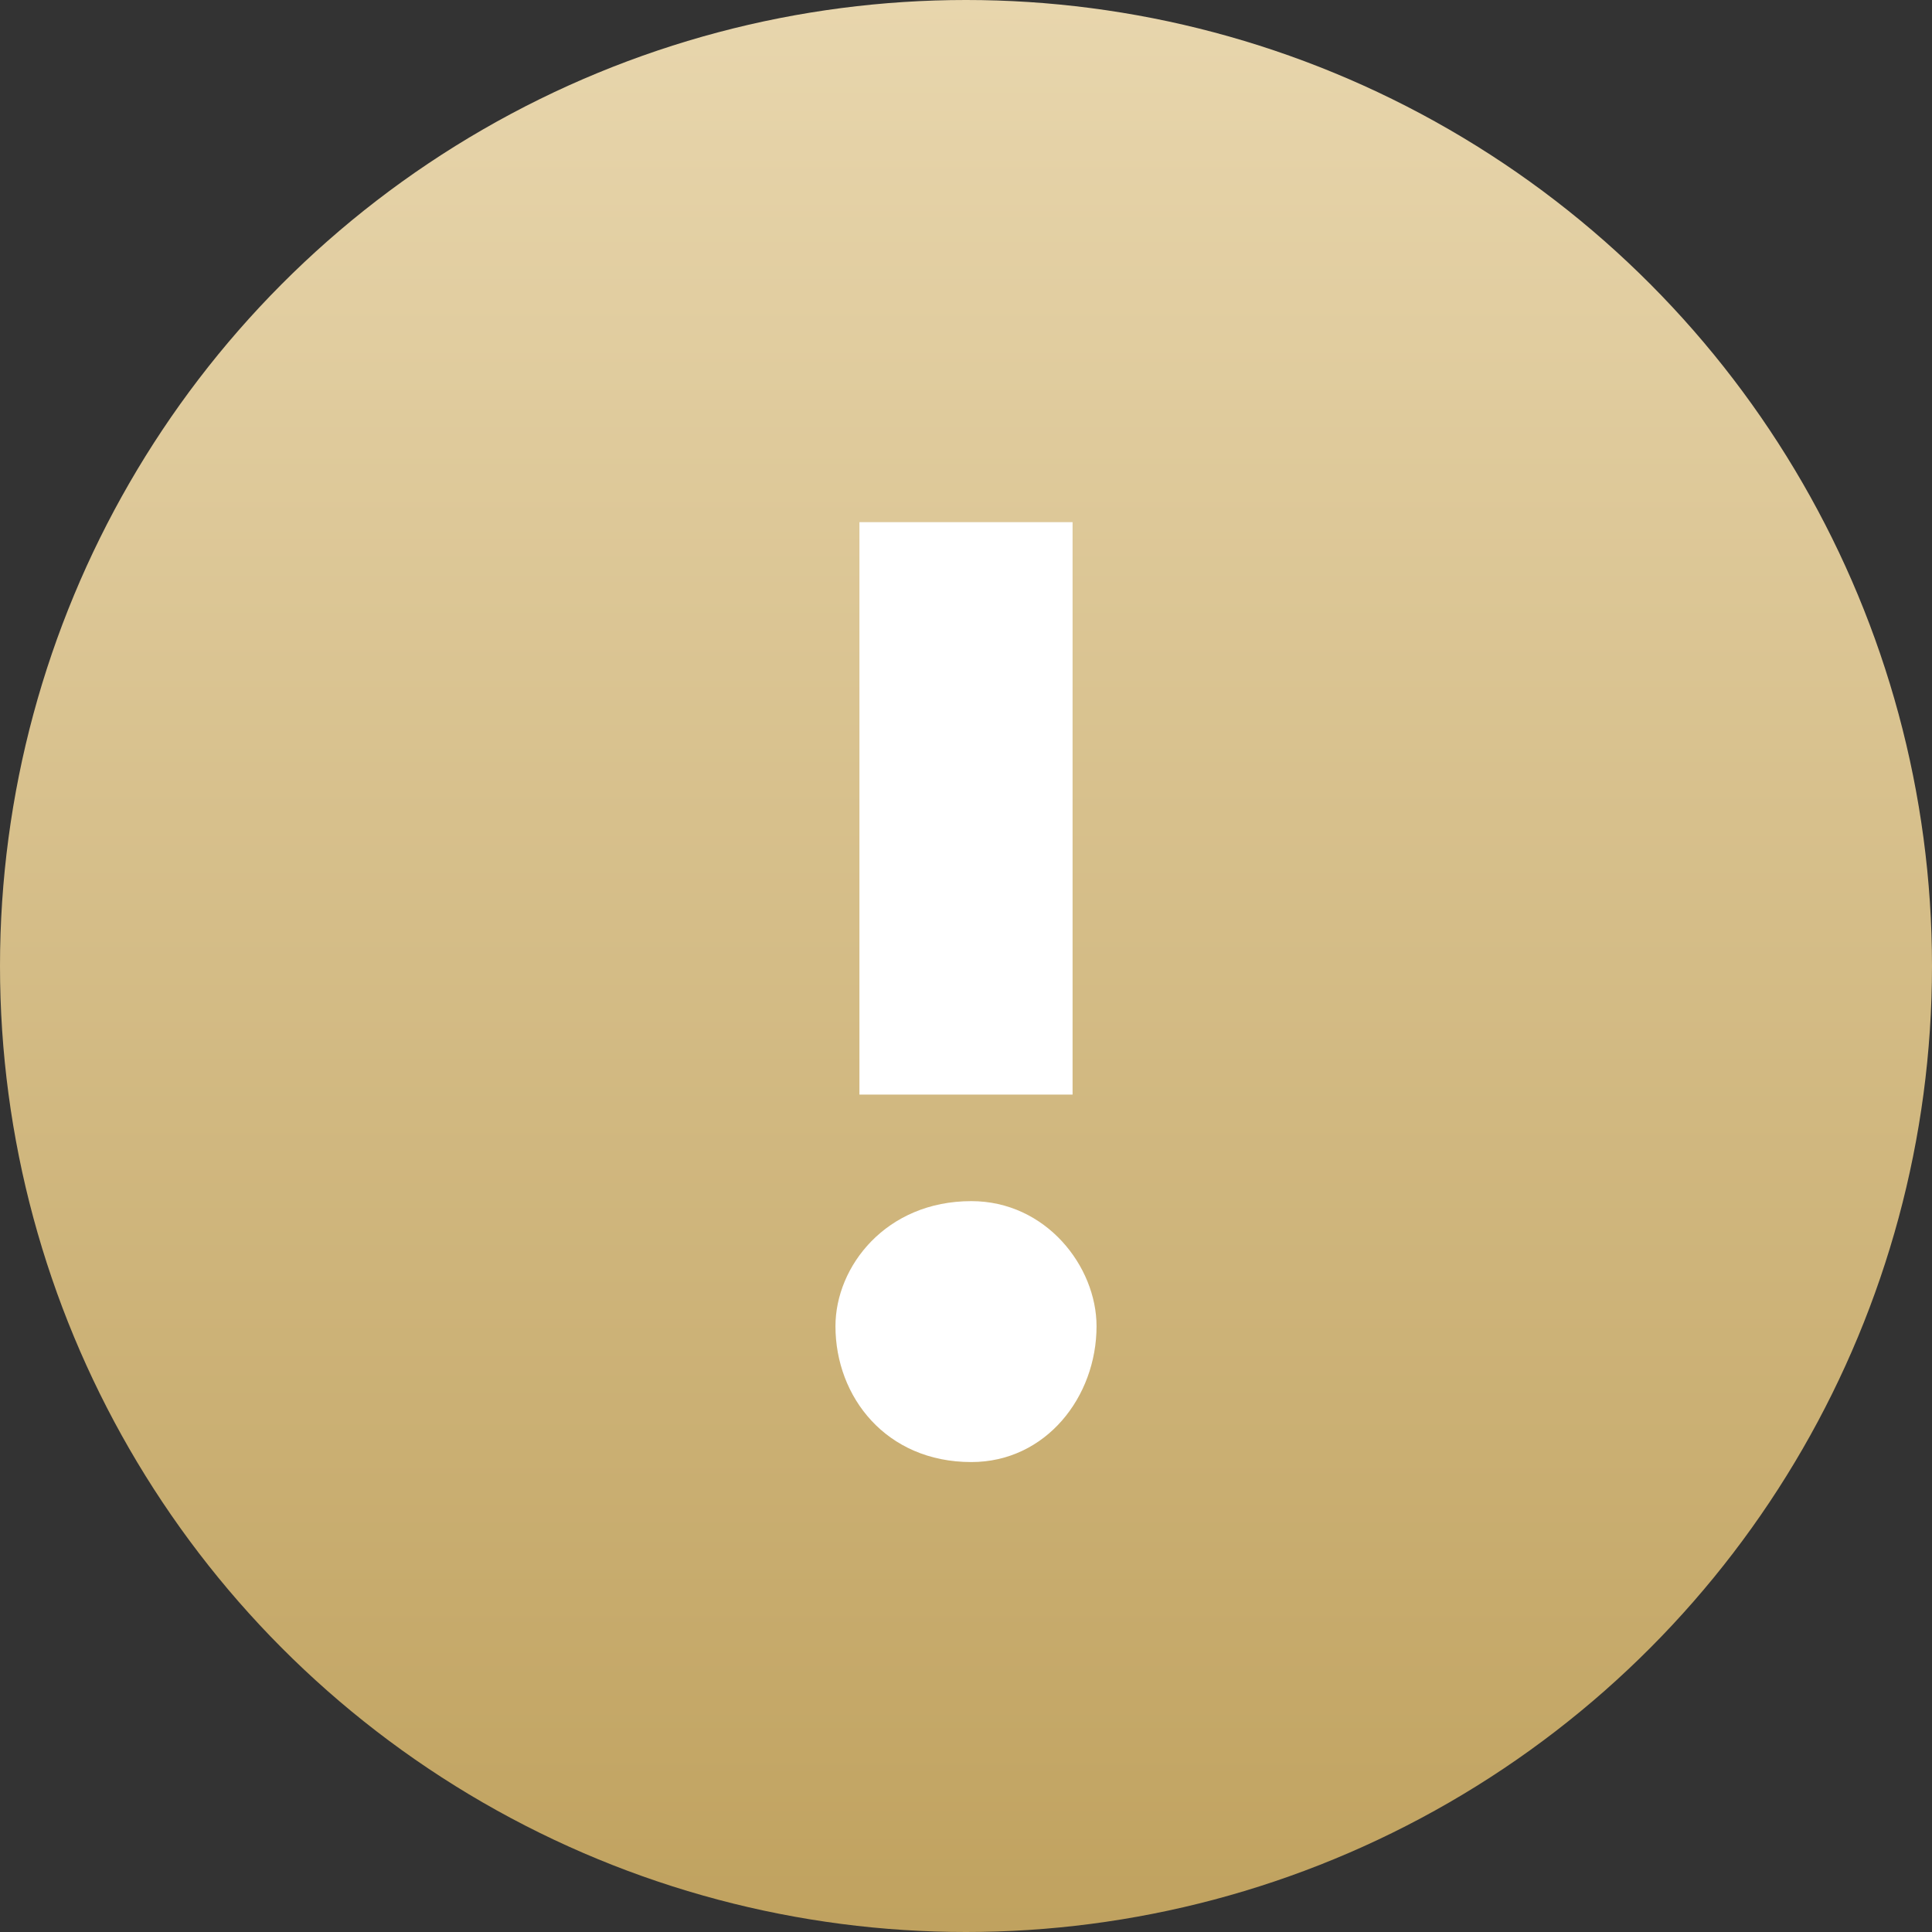
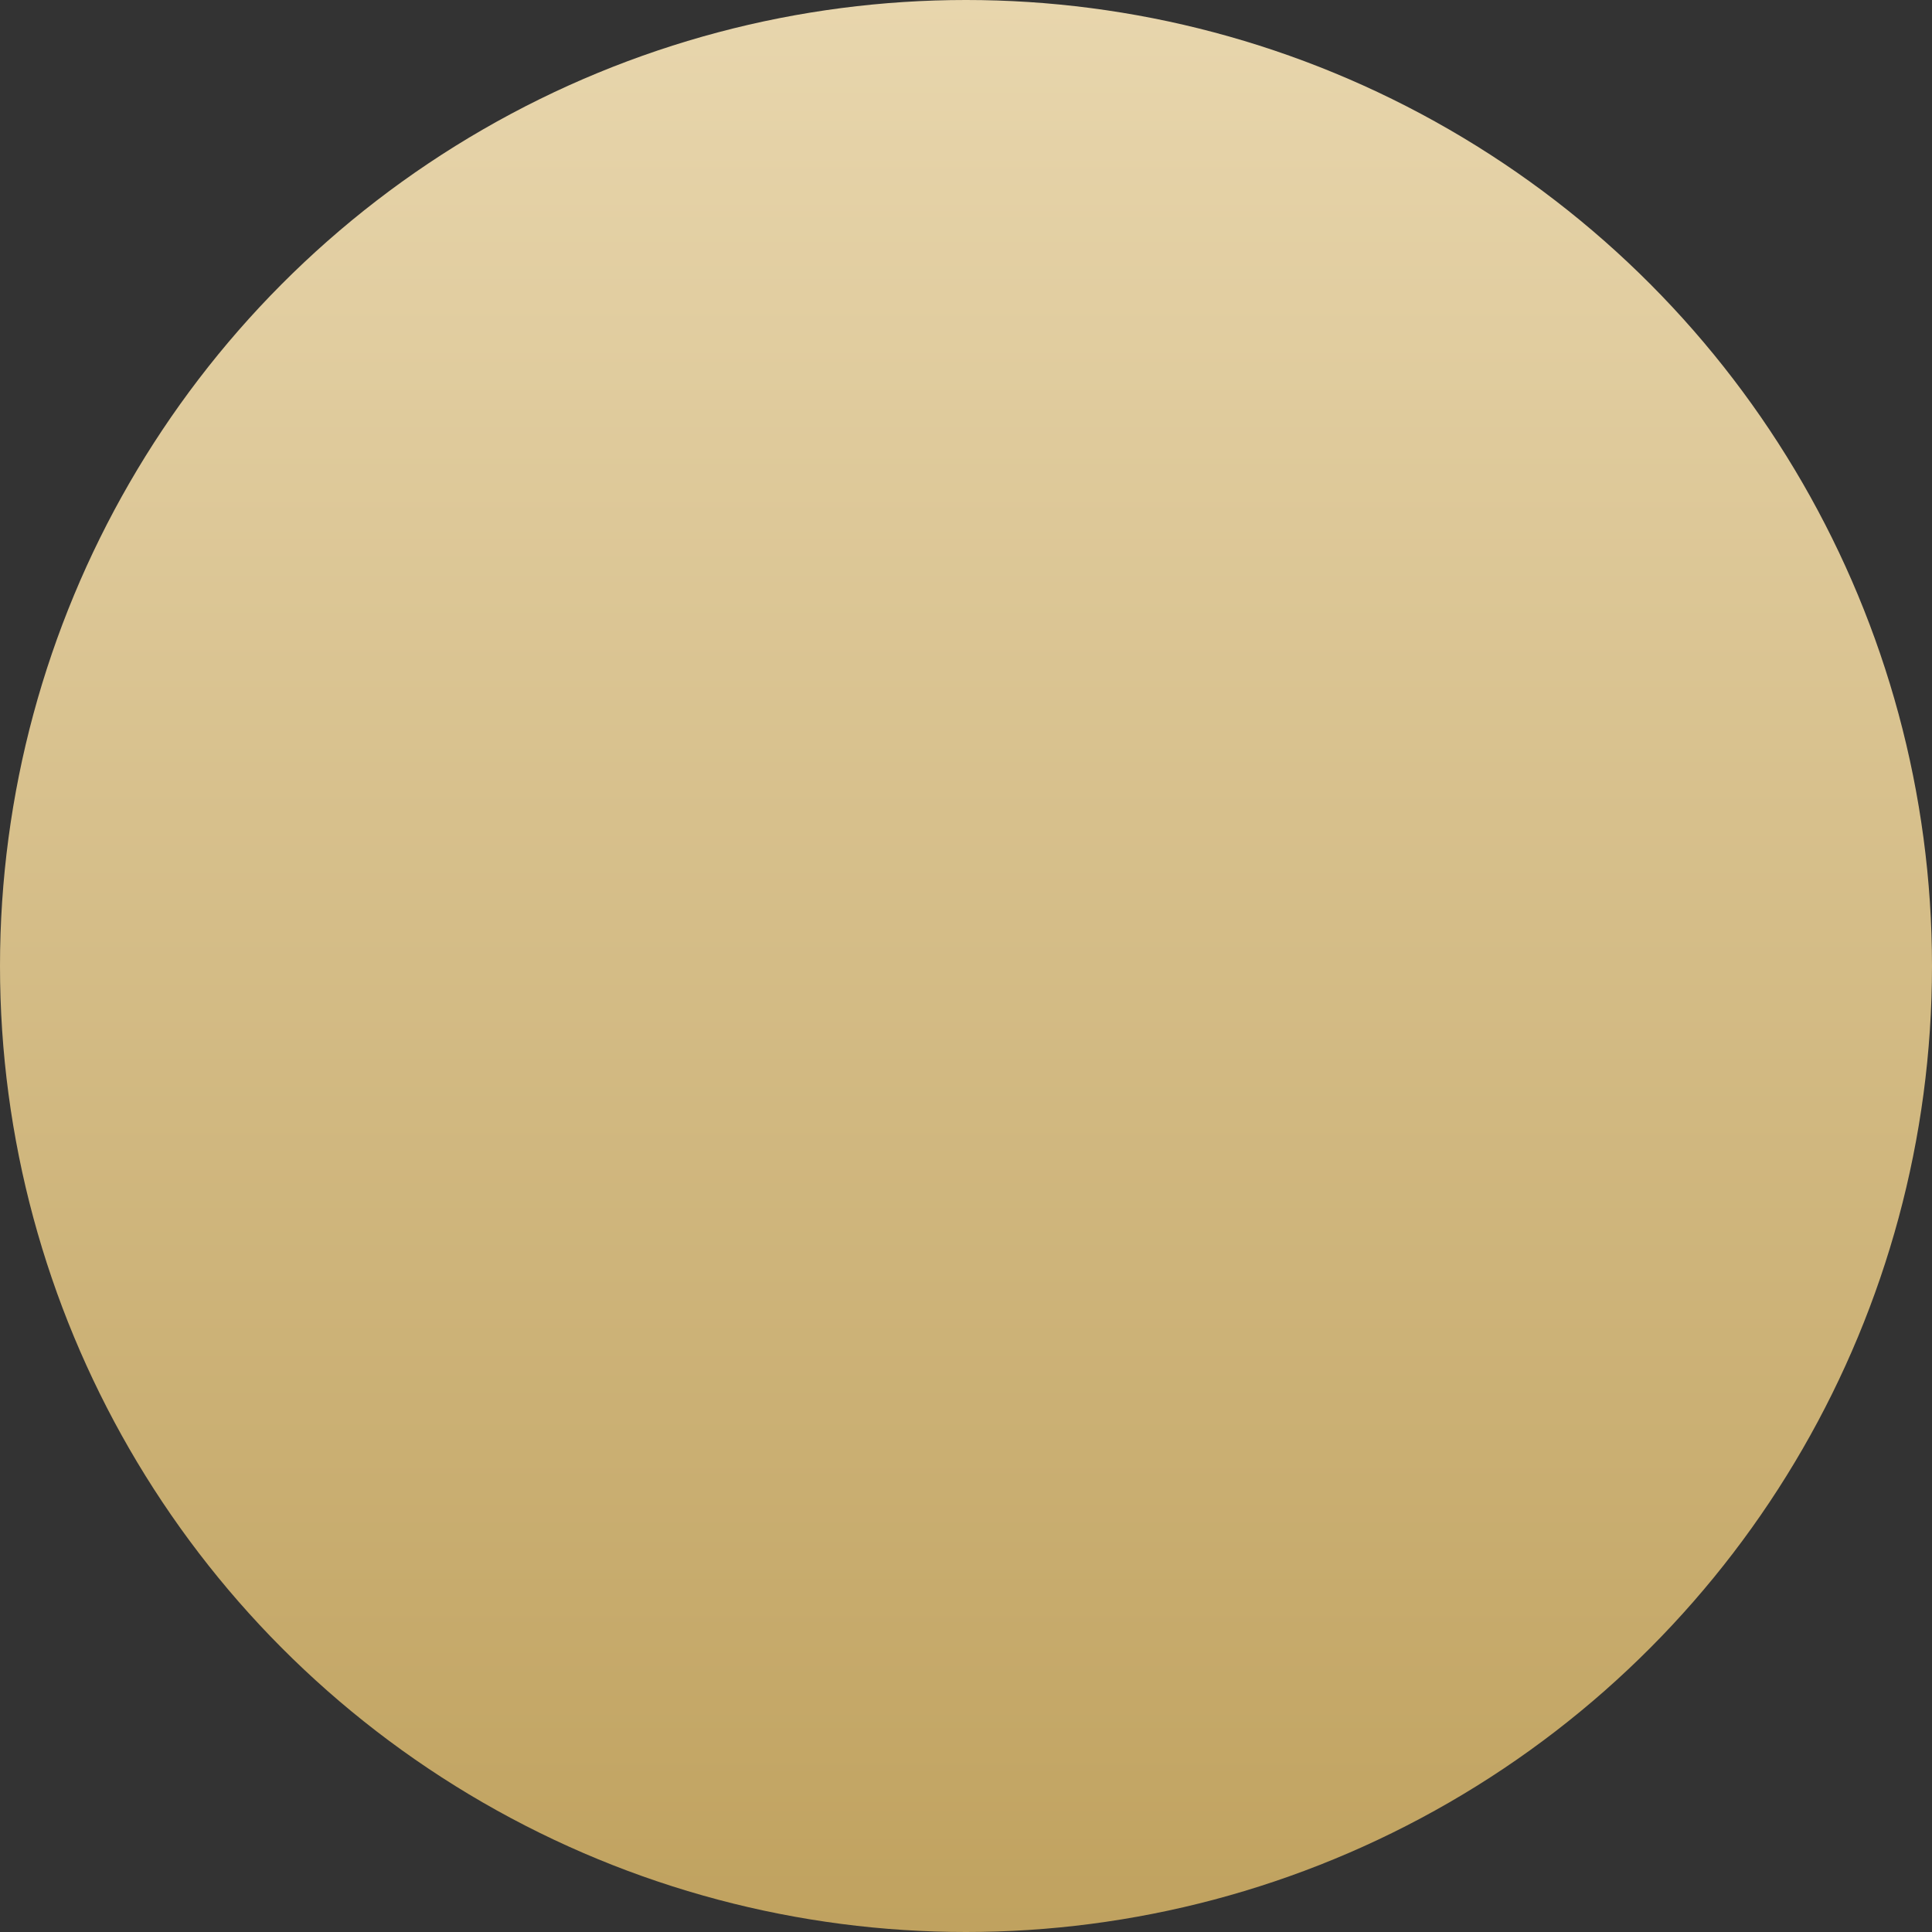
<svg xmlns="http://www.w3.org/2000/svg" width="37" height="37" viewBox="0 0 37 37" fill="none">
  <rect x="0" y="0" width="37" height="37" fill="#333333" stroke="none" />
  <circle cx="18.5" cy="18.5" r="18.5" fill="url(#paint0_linear_55_5756)" />
-   <path d="M16.459 20.963H20.541V10H16.459V20.963ZM16 25.399C16 26.751 16.969 28 18.602 28C20.031 28 21 26.751 21 25.399C21 24.252 20.031 23.003 18.602 23.003C16.969 23.003 16 24.252 16 25.399Z" fill="white" />
  <defs>
    <linearGradient id="paint0_linear_55_5756" x1="18.5" y1="0" x2="18.5" y2="37" gradientUnits="userSpaceOnUse">
      <stop stop-color="#E8D6AD" />
      <stop offset="1" stop-color="#C0A25F" />
    </linearGradient>
  </defs>
</svg>